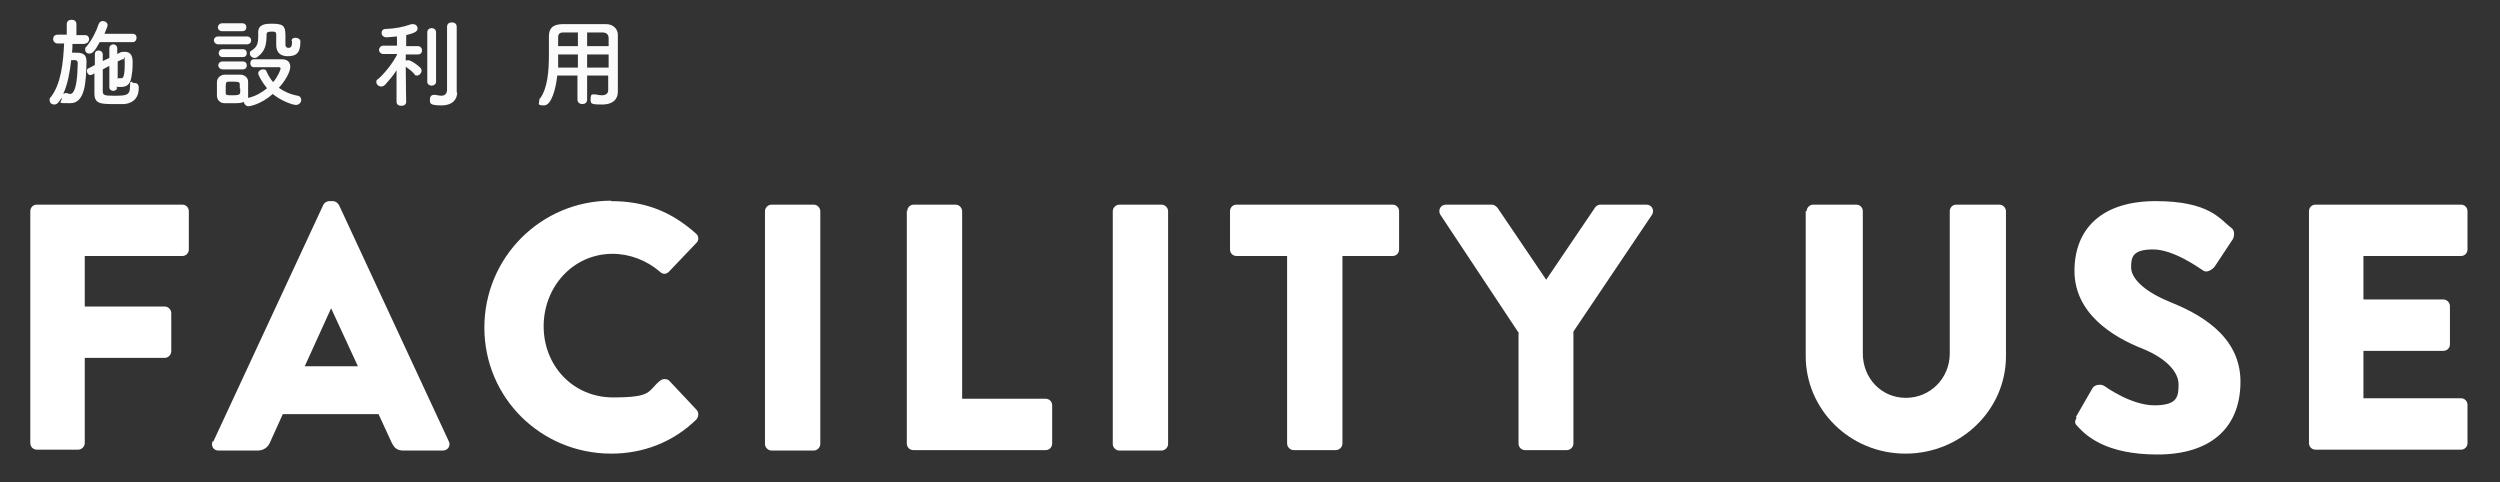
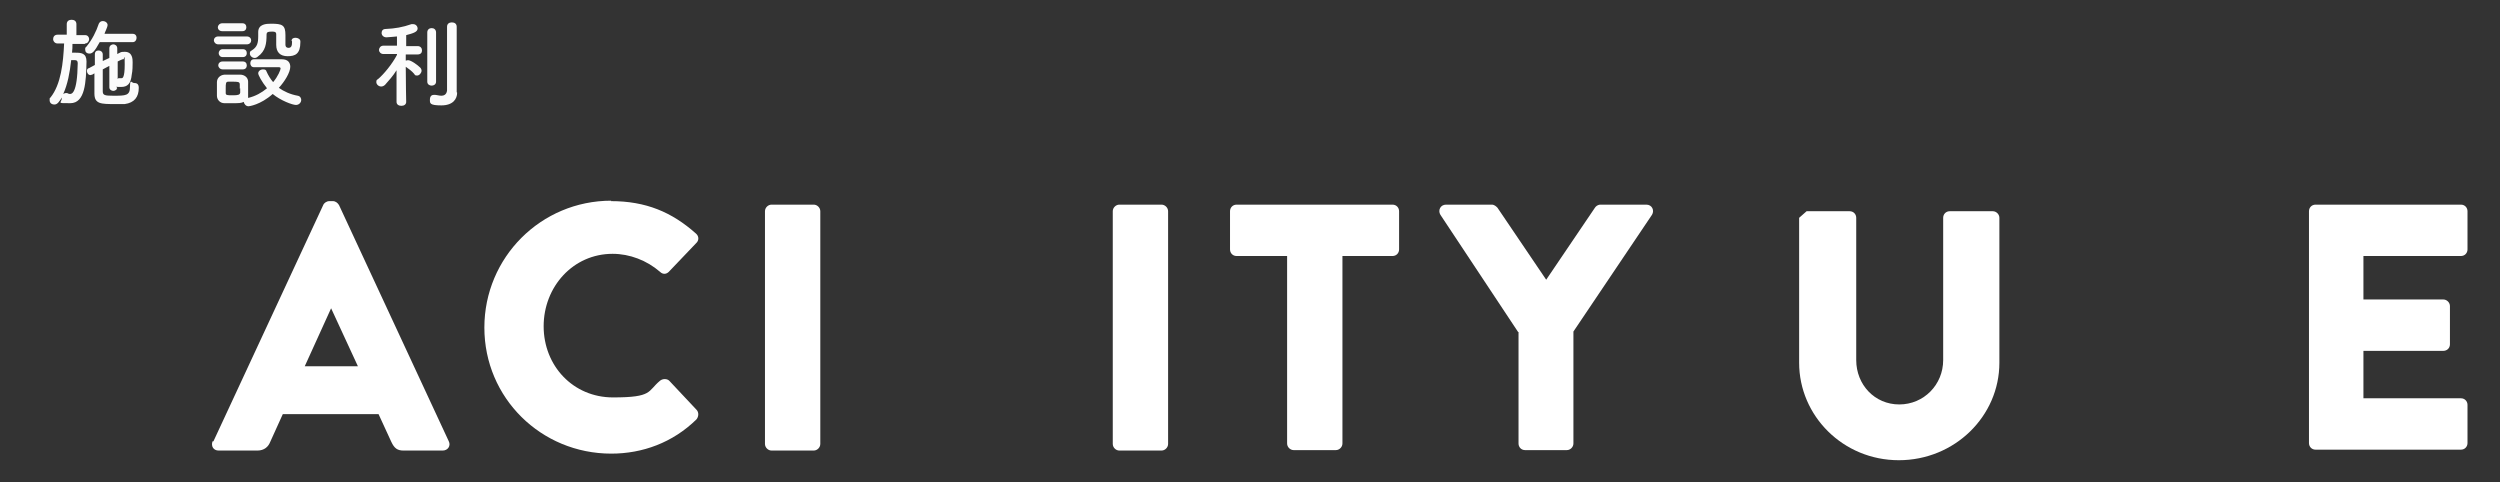
<svg xmlns="http://www.w3.org/2000/svg" id="_レイヤー_1" data-name="レイヤー 1" version="1.1" viewBox="0 0 569.3 109.8">
  <rect x="0" y="0" width="569.3" height="109.8" fill="#333333" stroke="none" />
  <defs>
    <style>
      .cls-1 {
        fill: #fbfbfb;
      }

      .cls-1, .cls-2 {
        stroke-width: 0px;
      }

      .cls-3 {
        isolation: isolate;
      }

      .cls-2 {
        fill: #fff;
      }
    </style>
  </defs>
  <g class="cls-3">
    <path class="cls-1" d="M19.3,10h-2.8c0,.6,0,1.3-.1,2,.3,0,.5,0,.8,0,1.3,0,2.5.1,2.5,2h0c-.1,4.7-.3,9.5-3.7,9.5s-1.9,0-1.9-1.3h0c-.6.9-1,1.6-1.7,1.6s-1.1-.4-1.1-1,0-.4.2-.6c2.4-3,2.9-7.9,3.1-12.3h-1.5s0,0,0,0c-.6,0-1-.5-1-1s.3-1,1-1h2.1s0-2.4,0-2.4c0-.7.5-1,1.1-1s1.1.3,1.1,1v2.5h2s0,0,0,0c.6,0,.9.5.9.9s-.3,1-.9,1h0ZM16.2,13.8c-.3,2.7-.8,5.4-1.8,7.6.1,0,.3-.2.5-.2s.3,0,.4,0c.2.1.4.2.6.2.4,0,1.7,0,1.8-7,0-.5-.2-.7-.6-.7h-.9ZM22.7,9.6c-1.1,2-1.6,2.6-2.3,2.6s-1-.4-1-.9,0-.4.3-.7c1.3-1.6,2.2-3.4,2.8-5.2.2-.4.5-.6.9-.6.6,0,1.1.4,1.1.9s-.7,1.8-.7,2h6.4c.6,0,.9.4.9.9s-.3,1-.9,1h-7.3ZM26.7,19.9c0,.5-.5.8-.9.8s-.9-.3-.9-.8v-4.9c-.5.3-1,.5-1.5.8,0,1.9,0,3.8,0,5,0,.9.5,1,2.4,1,2.8,0,3.8,0,3.8-2s.4-.9.9-.9,1.1.1,1.1,1.1c0,2.1-1,3.4-3.2,3.7-.5,0-1.3,0-2.2,0-3.2,0-4.7,0-4.7-2.4,0-1.5,0-3,0-4.6l-.5.3c-.2,0-.3.1-.4.1-.5,0-.8-.5-.8-.9s.1-.6.5-.7l1.3-.7c0-.8,0-1.6,0-2.4s.5-.9.9-.9.9.3.9.9h0c0,.5,0,1,0,1.5l1.5-.7v-2.2c0-.6.5-.9.9-.9s.9.3.9.9v1.3l.6-.3c.3-.2.7-.2,1.1-.2,1.8,0,1.8,1.7,1.8,2.4s0,1.9-.2,2.8c-.2,2.1-1,2.8-2.4,2.8s-.8,0-1-.2v.6ZM26.7,17.9c.1,0,.2-.1.4-.1s.1,0,.2,0c.1,0,.2,0,.4,0,.2,0,.7-.1.7-3.1s-.1-1.2-.3-1.2-.1,0-.2,0c-.3.1-.7.3-1.1.5v3.7Z" />
  </g>
  <g class="cls-3">
    <path class="cls-1" d="M49.7,10.1c-.6,0-1-.5-1-.9s.3-.9,1-.9h6.5c.7,0,1,.5,1,.9s-.3.9-1,.9h-6.5ZM57.8,15.3c-.5,0-.8-.4-.8-.9s.3-.9.8-.9c.9,0,2,0,3.1,0s2.4,0,3.3,0c1.4,0,1.9.8,1.9,1.7,0,1.3-1.3,3.4-2.6,4.8,1.1.8,2.6,1.5,4.3,1.8.6.1.8.6.8,1s-.4,1.1-1.2,1.1-3.5-1-5.3-2.5c-2.8,2.5-5.4,2.8-5.5,2.8-.6,0-1-.5-1.1-1-.6.3-1.1.3-2.7.3s-1.3,0-1.7,0c-1,0-1.7-.8-1.7-1.7,0-.5,0-.9,0-1.4s0-1.2,0-1.7c0-.8.6-1.6,1.7-1.7.5,0,1.1,0,1.7,0s1.4,0,1.9,0c.9,0,1.8.6,1.8,1.6,0,.5,0,1.1,0,1.6s0,1.1,0,1.6c0,.2,0,.4,0,.5,1.7-.4,3.1-1.2,4.3-2.2-1.2-1.5-2-3-2-3.4,0-.5.5-.9,1.1-.9s.7.2.8.5c.4.9.9,1.7,1.5,2.4,1.1-1.3,1.7-2.8,1.7-3.1s-.3-.3-.5-.3h-1.4c-1.4,0-2.9,0-4.1,0h0ZM50.6,7.1c-.7,0-1-.5-1-.9s.4-.9,1-.9h4.6c.6,0,.9.4.9.9s-.3.9-.9.9h-4.6ZM50.7,15.8c-.6,0-1-.5-1-.9s.3-.9,1-.9h4.6c.6,0,.9.4.9.9s-.3.9-.9.9h-4.6ZM50.7,13c-.6,0-.9-.5-.9-.9s.3-.9.9-.9h4.6c.6,0,.9.4.9.9s-.3.9-.9.9h-4.6ZM54.6,20.2c0-.4,0-.7,0-1,0-.6-.5-.6-1.7-.6s-.6,0-.9,0c-.6,0-.6.4-.6,1.6s0,.7,0,1c0,.5.4.5,1.6.5s1.6-.1,1.7-.6c0-.3,0-.7,0-1ZM66.4,9.3c0-.5.4-.7.9-.7s1.1.3,1.1.8v.2c0,2.7-1.2,3.2-2.9,3.2s-2.6-.9-2.6-2.6,0-1.8,0-2.4-.5-.6-.9-.6c-.8,0-1.3,0-1.3.7,0,2-.2,3.7-2,5-.2.2-.5.3-.7.3-.6,0-1.1-.5-1.1-1s.1-.5.4-.7c1.3-.8,1.5-1.7,1.5-3.3s0-.6,0-.9h0c0-1.8,1.8-1.9,2.9-1.9,2.6,0,3.3.3,3.3,2.6s0,1.3,0,1.9v.3c0,.4.2.7.7.7.7,0,.8-.6.8-1.3v-.2h0Z" />
  </g>
  <g class="cls-3">
    <path class="cls-1" d="M92.5,23.2c0,.6-.5.9-1.1.9s-1.1-.3-1.1-.9h0s0-7.2,0-7.2c-.8,1.3-1.8,2.4-2.6,3.3-.3.3-.6.4-.9.4-.6,0-1.1-.5-1.1-1s.1-.5.4-.7c1.3-1.1,3.2-3.4,4.3-5.5v-.2s-3.1,0-3.1,0h0c-.6,0-1-.5-1-.9s.3-1,1-1h3.1v-2.1c-.1,0-2,.2-2.4.2-.7,0-1.1-.5-1.1-1s.3-.9.9-.9c2.2-.1,3.9-.4,5.9-1.1.1,0,.2,0,.4,0,.6,0,1,.5,1,1,0,.8-1.1,1.1-2.6,1.5,0,.5,0,1.4,0,2.5h2.6c.7,0,1,.5,1,1s-.3.9-1,.9h-2.7s0,1.4,0,1.4c.2,0,.3-.1.5-.1.7,0,2.2,1.1,2.8,1.7.2.2.3.5.3.7,0,.5-.5,1.1-1,1.1s-.5-.1-.7-.4c-.5-.6-1.3-1.2-1.9-1.6,0,3.3.1,8.1.1,8.1h0ZM97.3,7.4c0-.7.5-1,1-1s1,.3,1,1v11.2c0,.6-.5.9-1,.9s-1-.3-1-.9V7.4ZM104.1,21.1h0c0,1.4-.9,2.9-3.6,2.9s-2.6-.5-2.6-1.3.4-1.1.9-1.1.2,0,.2,0c.4,0,1,.2,1.5.2s1.2-.2,1.3-1.2c0-.8,0-6.9,0-11v-3.5c0-.7.5-1,1.1-1s1.1.3,1.1,1v14.9Z" />
  </g>
  <g class="cls-3">
-     <path class="cls-1" d="M138.6,17.2h-4.9v5.5c0,.7-.5,1-1.1,1s-1.1-.4-1.1-1v-5.5h-4.6c-.3,2.9-1.3,6.8-3,6.8s-1.1-.4-1.1-1,0-.4.2-.6c1.7-2.3,2-6.3,2-9.9s0-3,0-4.2h0c0-1.9.9-2.7,2.9-2.8,1.9,0,3.6,0,5.4,0s3.1,0,4.8,0c1.3,0,2.6.9,2.6,2.4,0,3.2,0,7.6,0,10v3s0,0,0,0c0,1.5-.9,2.9-3.6,2.9s-2.6-.2-2.6-1.3.3-1,.9-1,.1,0,.2,0c.5.1,1,.2,1.4.2,1.1,0,1.5-.5,1.5-1.2v-3.5ZM131.6,12.4h-4.5c0,1,0,2,0,3h4.5v-3ZM131.6,7.4c-1.1,0-2.3,0-3.4,0-.8,0-1.1.4-1.1,1.1v2h4.5v-3.1ZM138.6,10.5c0-.6,0-1.3,0-1.8,0-.8-.5-1.3-1.3-1.3-1.2,0-2.4,0-3.6,0v3.1h4.9ZM138.6,12.4h-4.9v3h4.9v-3Z" />
-   </g>
+     </g>
  <g class="cls-3">
-     <path class="cls-2" d="M6.9,48.1c0-.8.6-1.5,1.5-1.5h33.1c.9,0,1.5.7,1.5,1.5v8.7c0,.8-.6,1.5-1.5,1.5h-22.2v11.5h18.2c.8,0,1.5.7,1.5,1.5v8.7c0,.8-.7,1.5-1.5,1.5h-18.2v19.4c0,.8-.7,1.5-1.5,1.5h-9.4c-.9,0-1.5-.7-1.5-1.5v-53Z" />
    <path class="cls-2" d="M48.6,100.5l25-53.8c.2-.5.8-.9,1.4-.9h.8c.6,0,1.1.4,1.4.9l25,53.8c.5,1-.2,2.1-1.4,2.1h-8.9c-1.4,0-2.1-.5-2.8-2l-2.9-6.3h-21.8l-2.9,6.4c-.4,1-1.3,1.9-2.9,1.9h-8.8c-1.2,0-1.8-1-1.4-2.1ZM81.5,83.4l-6.1-13.2h0l-6,13.2h12.2Z" />
    <path class="cls-2" d="M139.1,45.8c8,0,13.9,2.5,19.4,7.4.7.6.7,1.6,0,2.2l-6.2,6.5c-.6.6-1.4.6-2,0-3-2.6-6.9-4.1-10.8-4.1-9,0-15.7,7.5-15.7,16.5s6.7,16.2,15.8,16.2,7.8-1.4,10.7-3.8c.6-.5,1.6-.5,2.1,0l6.2,6.6c.6.6.5,1.6,0,2.2-5.4,5.3-12.3,7.8-19.4,7.8-16,0-28.9-12.7-28.9-28.7s12.9-28.9,28.9-28.9Z" />
    <path class="cls-2" d="M174.2,48.1c0-.8.7-1.5,1.5-1.5h9.6c.8,0,1.5.7,1.5,1.5v53c0,.8-.7,1.5-1.5,1.5h-9.6c-.8,0-1.5-.7-1.5-1.5v-53Z" />
-     <path class="cls-2" d="M206.6,48.1c0-.8.6-1.5,1.5-1.5h9.5c.8,0,1.5.7,1.5,1.5v42.7h19c.9,0,1.5.7,1.5,1.5v8.7c0,.8-.6,1.5-1.5,1.5h-30.1c-.9,0-1.5-.7-1.5-1.5v-53Z" />
    <path class="cls-2" d="M253.4,48.1c0-.8.7-1.5,1.5-1.5h9.6c.8,0,1.5.7,1.5,1.5v53c0,.8-.7,1.5-1.5,1.5h-9.6c-.8,0-1.5-.7-1.5-1.5v-53Z" />
    <path class="cls-2" d="M293,58.3h-11.4c-.9,0-1.5-.7-1.5-1.5v-8.7c0-.8.6-1.5,1.5-1.5h35.5c.9,0,1.5.7,1.5,1.5v8.7c0,.8-.6,1.5-1.5,1.5h-11.4v42.7c0,.8-.7,1.5-1.5,1.5h-9.6c-.8,0-1.5-.7-1.5-1.5v-42.7Z" />
    <path class="cls-2" d="M345.7,75.6l-17.7-26.7c-.6-1,0-2.3,1.3-2.3h10.4c.6,0,1,.4,1.3.7l11.1,16.4,11.1-16.4c.2-.3.6-.7,1.3-.7h10.4c1.3,0,1.9,1.3,1.3,2.3l-17.9,26.6v25.5c0,.8-.7,1.5-1.5,1.5h-9.5c-.9,0-1.5-.7-1.5-1.5v-25.4Z" />
-     <path class="cls-2" d="M411.4,48.1c0-.8.7-1.5,1.5-1.5h9.8c.9,0,1.5.7,1.5,1.5v32.4c0,5.6,4.2,10.1,9.8,10.1s10-4.5,10-10.1v-32.4c0-.8.6-1.5,1.5-1.5h9.8c.8,0,1.5.7,1.5,1.5v33c0,12.2-10.2,22.2-22.9,22.2s-22.7-10.1-22.7-22.2v-33Z" />
-     <path class="cls-2" d="M472.7,95l3.8-6.6c.6-1,2.2-.9,2.7-.5.3.2,6.1,4.4,11.4,4.4s5.5-2,5.5-4.8-2.8-5.9-8.2-8.1c-6.9-2.7-15.5-8.1-15.5-17.7s6.2-15.9,18.5-15.9,14.7,4.2,17.1,6c1,.6.8,2,.5,2.6l-4.1,6.2c-.6.9-2,1.6-2.7,1-.7-.4-6.6-4.8-11.4-4.8s-5,1.9-5,4.1,2.4,5.2,8.7,7.8c6.2,2.5,16.2,7.4,16.2,18.2s-7.1,16.6-18.9,16.6-16.2-4.3-18-6.2c-.8-.8-1-1.1-.4-2.2Z" />
+     <path class="cls-2" d="M411.4,48.1h9.8c.9,0,1.5.7,1.5,1.5v32.4c0,5.6,4.2,10.1,9.8,10.1s10-4.5,10-10.1v-32.4c0-.8.6-1.5,1.5-1.5h9.8c.8,0,1.5.7,1.5,1.5v33c0,12.2-10.2,22.2-22.9,22.2s-22.7-10.1-22.7-22.2v-33Z" />
    <path class="cls-2" d="M525.8,48.1c0-.8.6-1.5,1.5-1.5h33.1c.9,0,1.5.7,1.5,1.5v8.7c0,.8-.6,1.5-1.5,1.5h-22.2v9.9h18.2c.8,0,1.5.7,1.5,1.5v8.7c0,.9-.7,1.5-1.5,1.5h-18.2v10.8h22.2c.9,0,1.5.7,1.5,1.5v8.7c0,.8-.6,1.5-1.5,1.5h-33.1c-.9,0-1.5-.7-1.5-1.5v-53Z" />
  </g>
</svg>